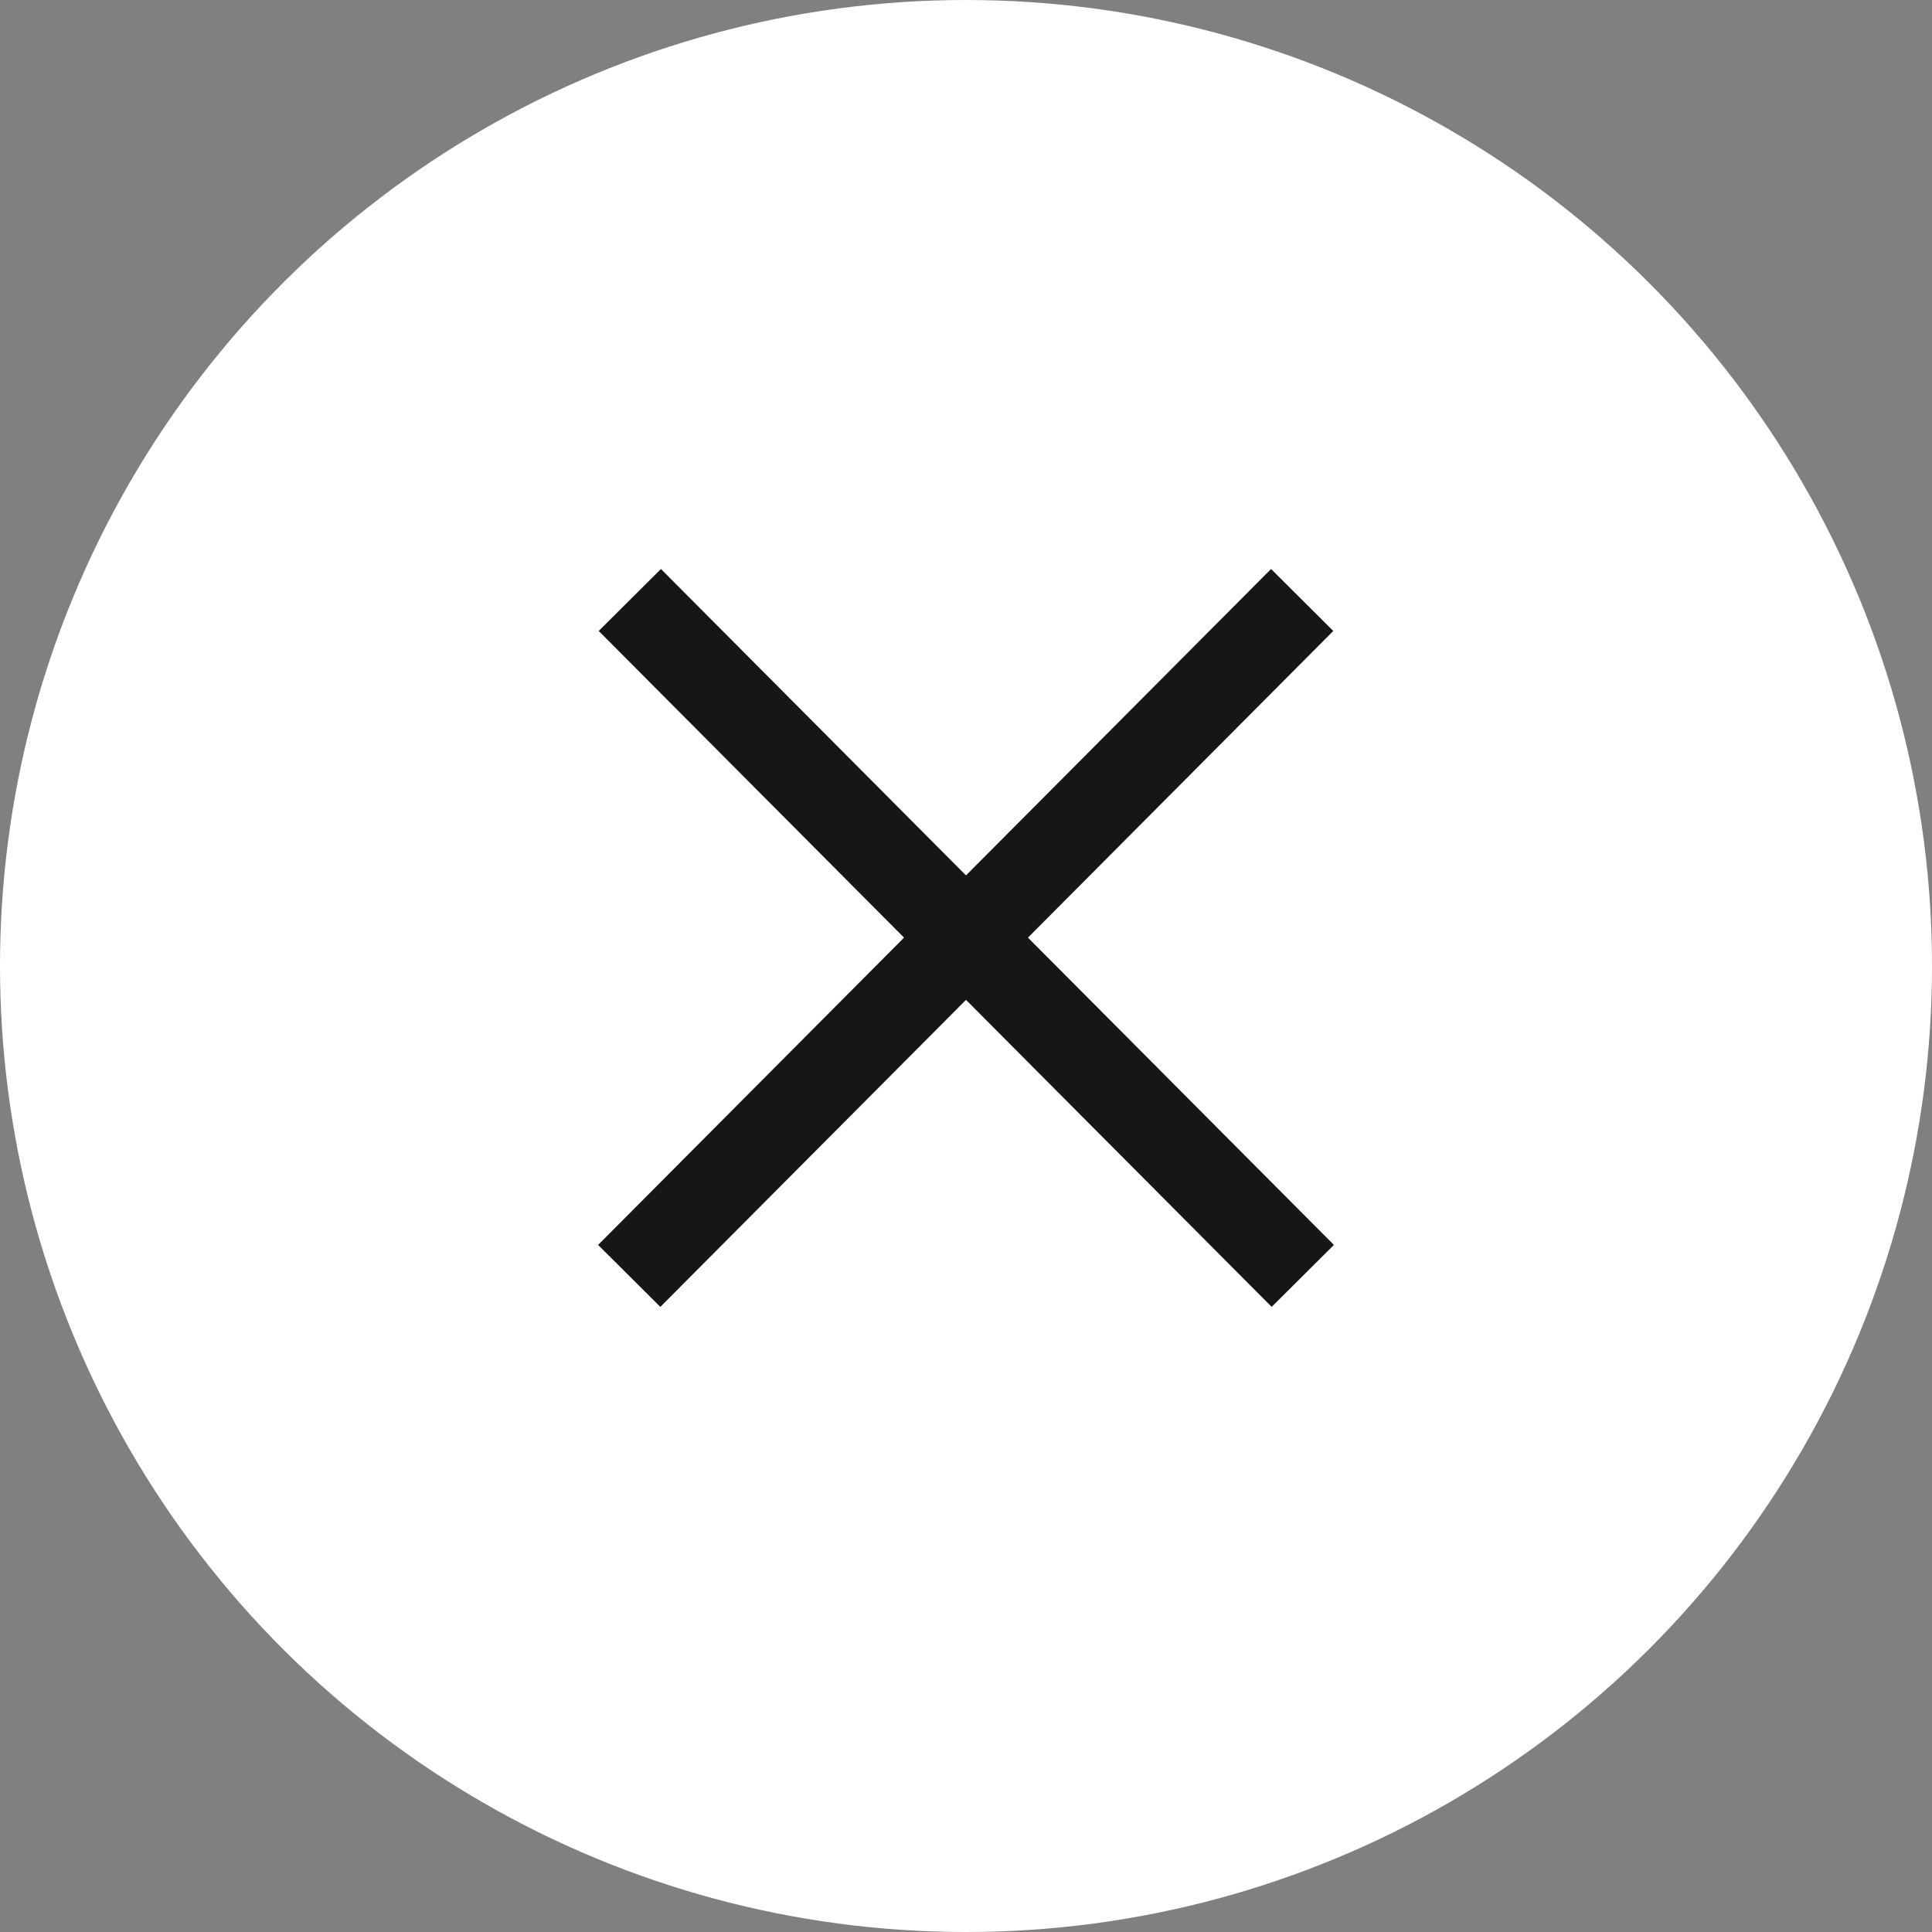
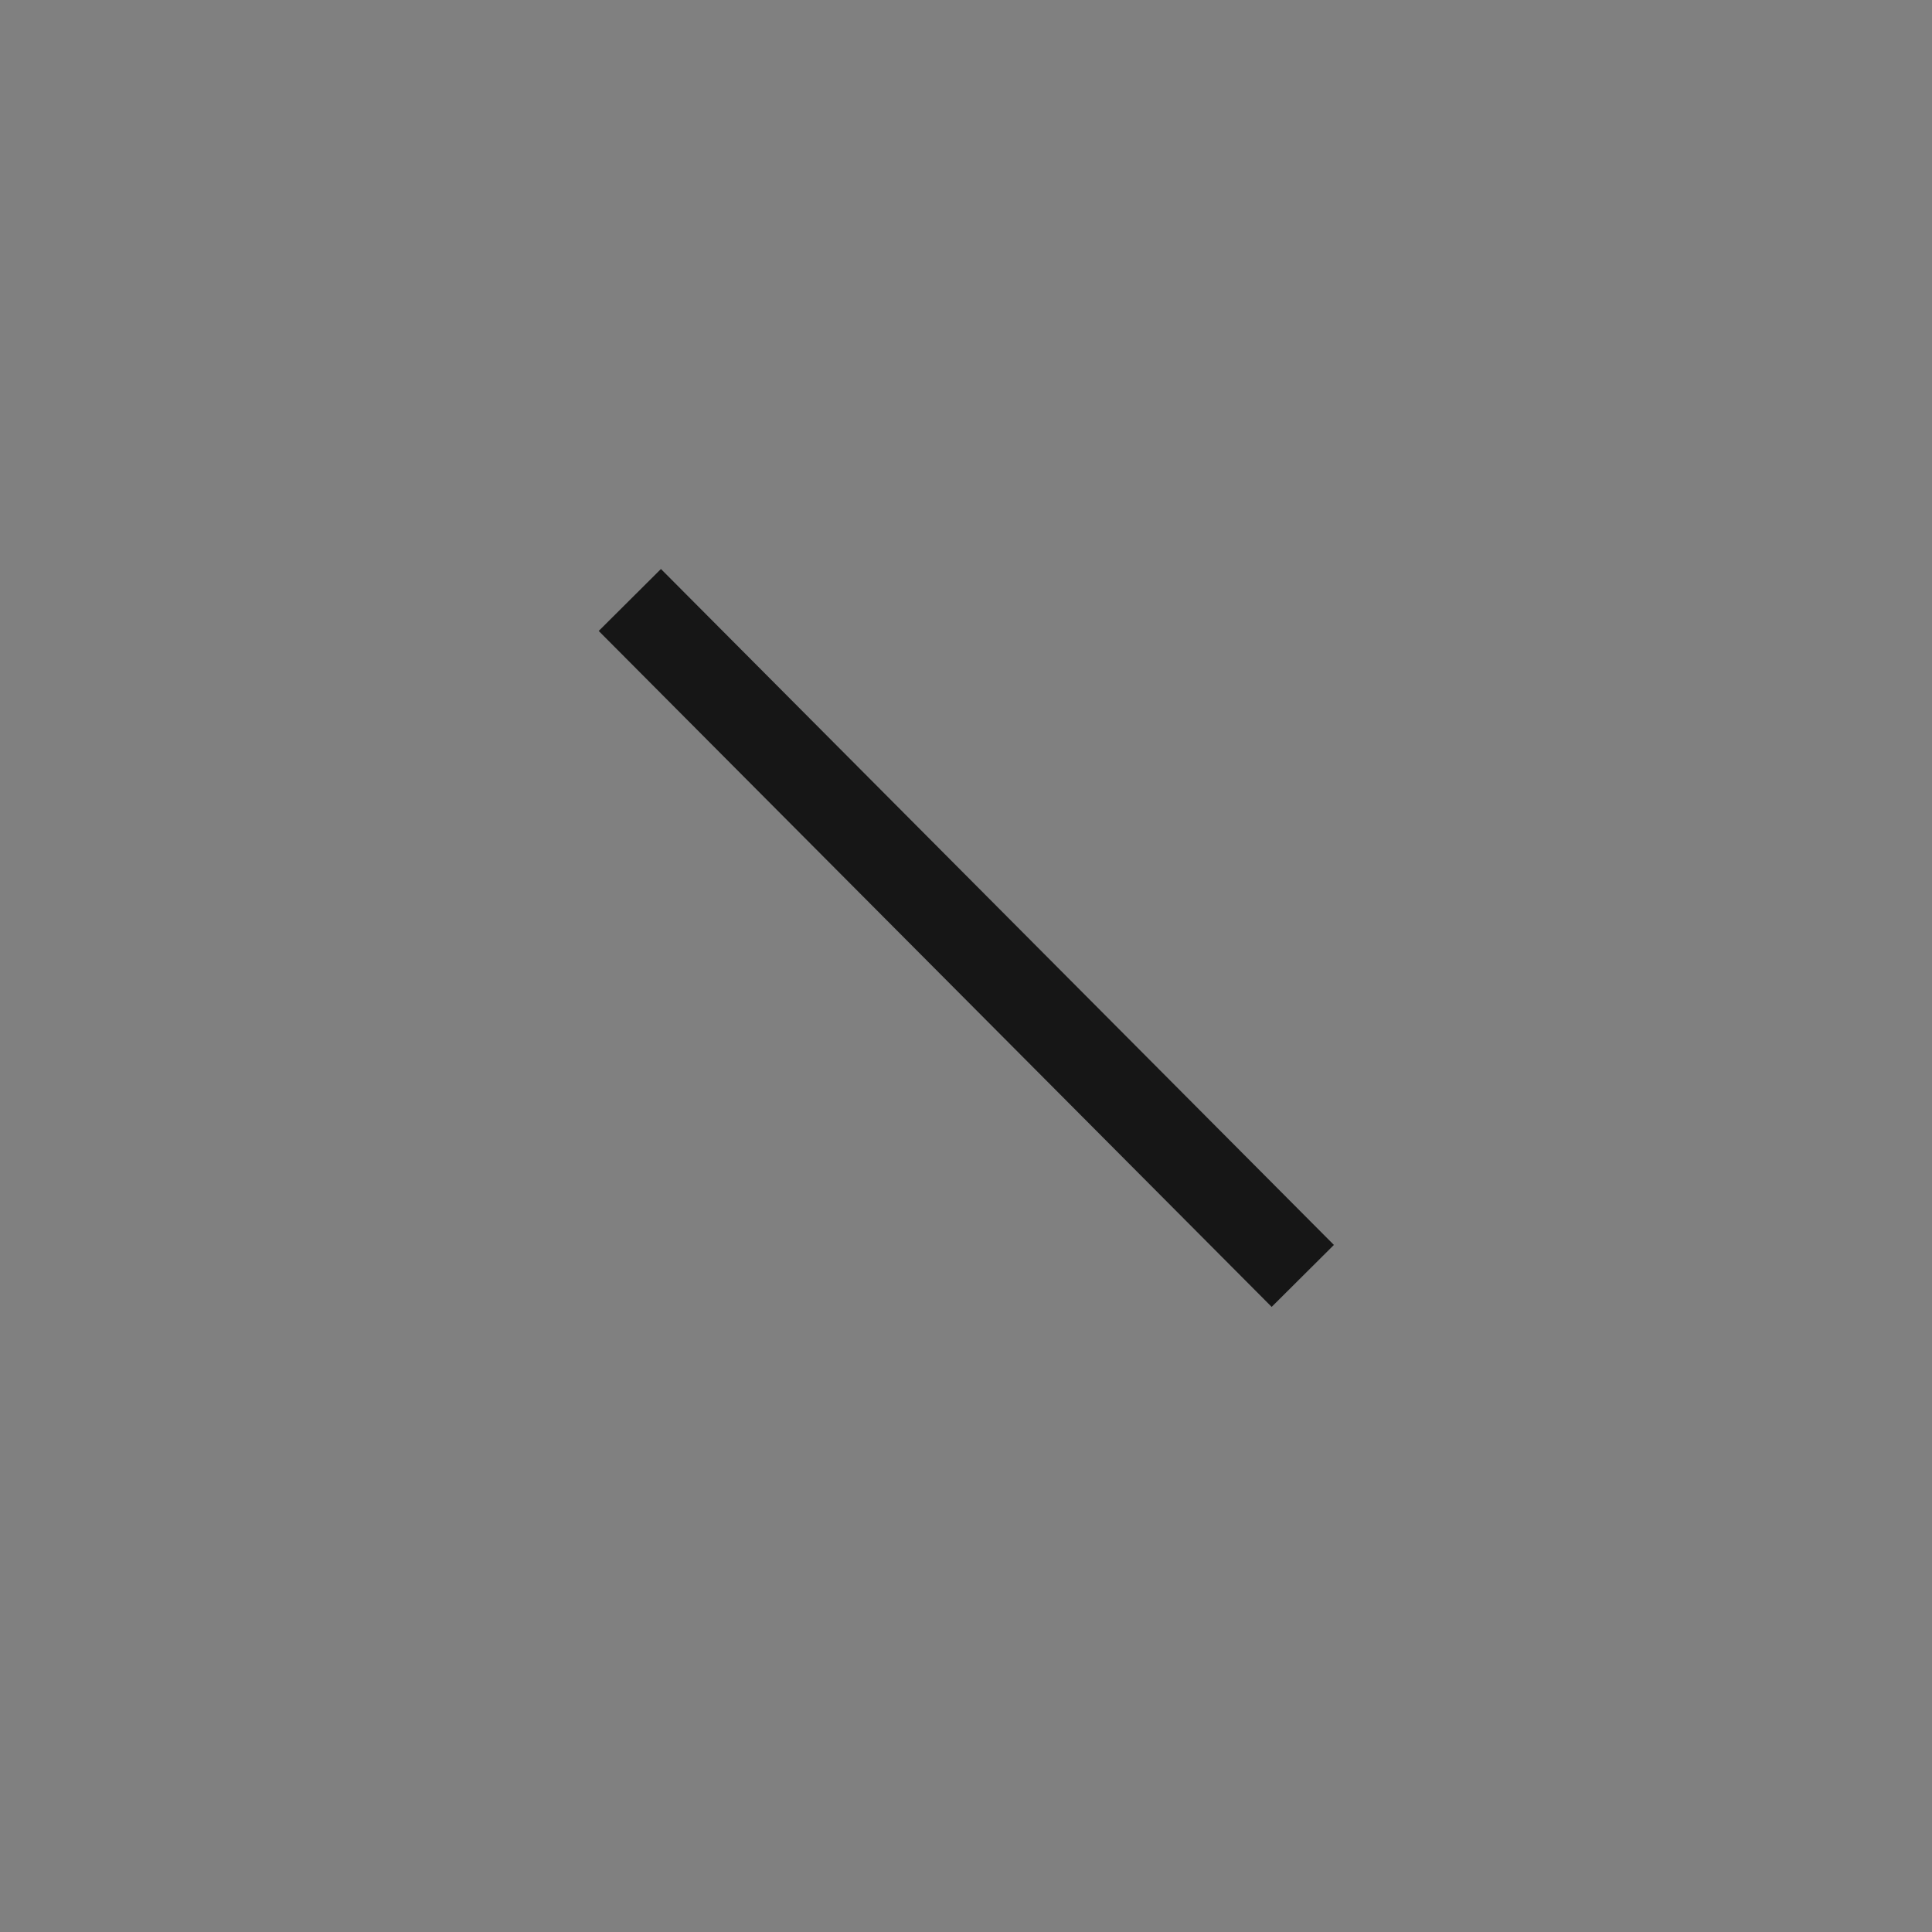
<svg xmlns="http://www.w3.org/2000/svg" width="22" height="22" viewBox="0 0 22 22" fill="none">
  <rect x="0" y="0" width="22" height="22" fill="#808080" stroke="none" />
-   <circle cx="11" cy="11" r="11" transform="matrix(-4.37114e-08 -1 -1 4.37114e-08 22 22)" fill="white" />
-   <path d="M14.828 6.832L7.165 14.529" stroke="#161616" />
  <path d="M7.172 6.832L14.835 14.529" stroke="#161616" />
</svg>